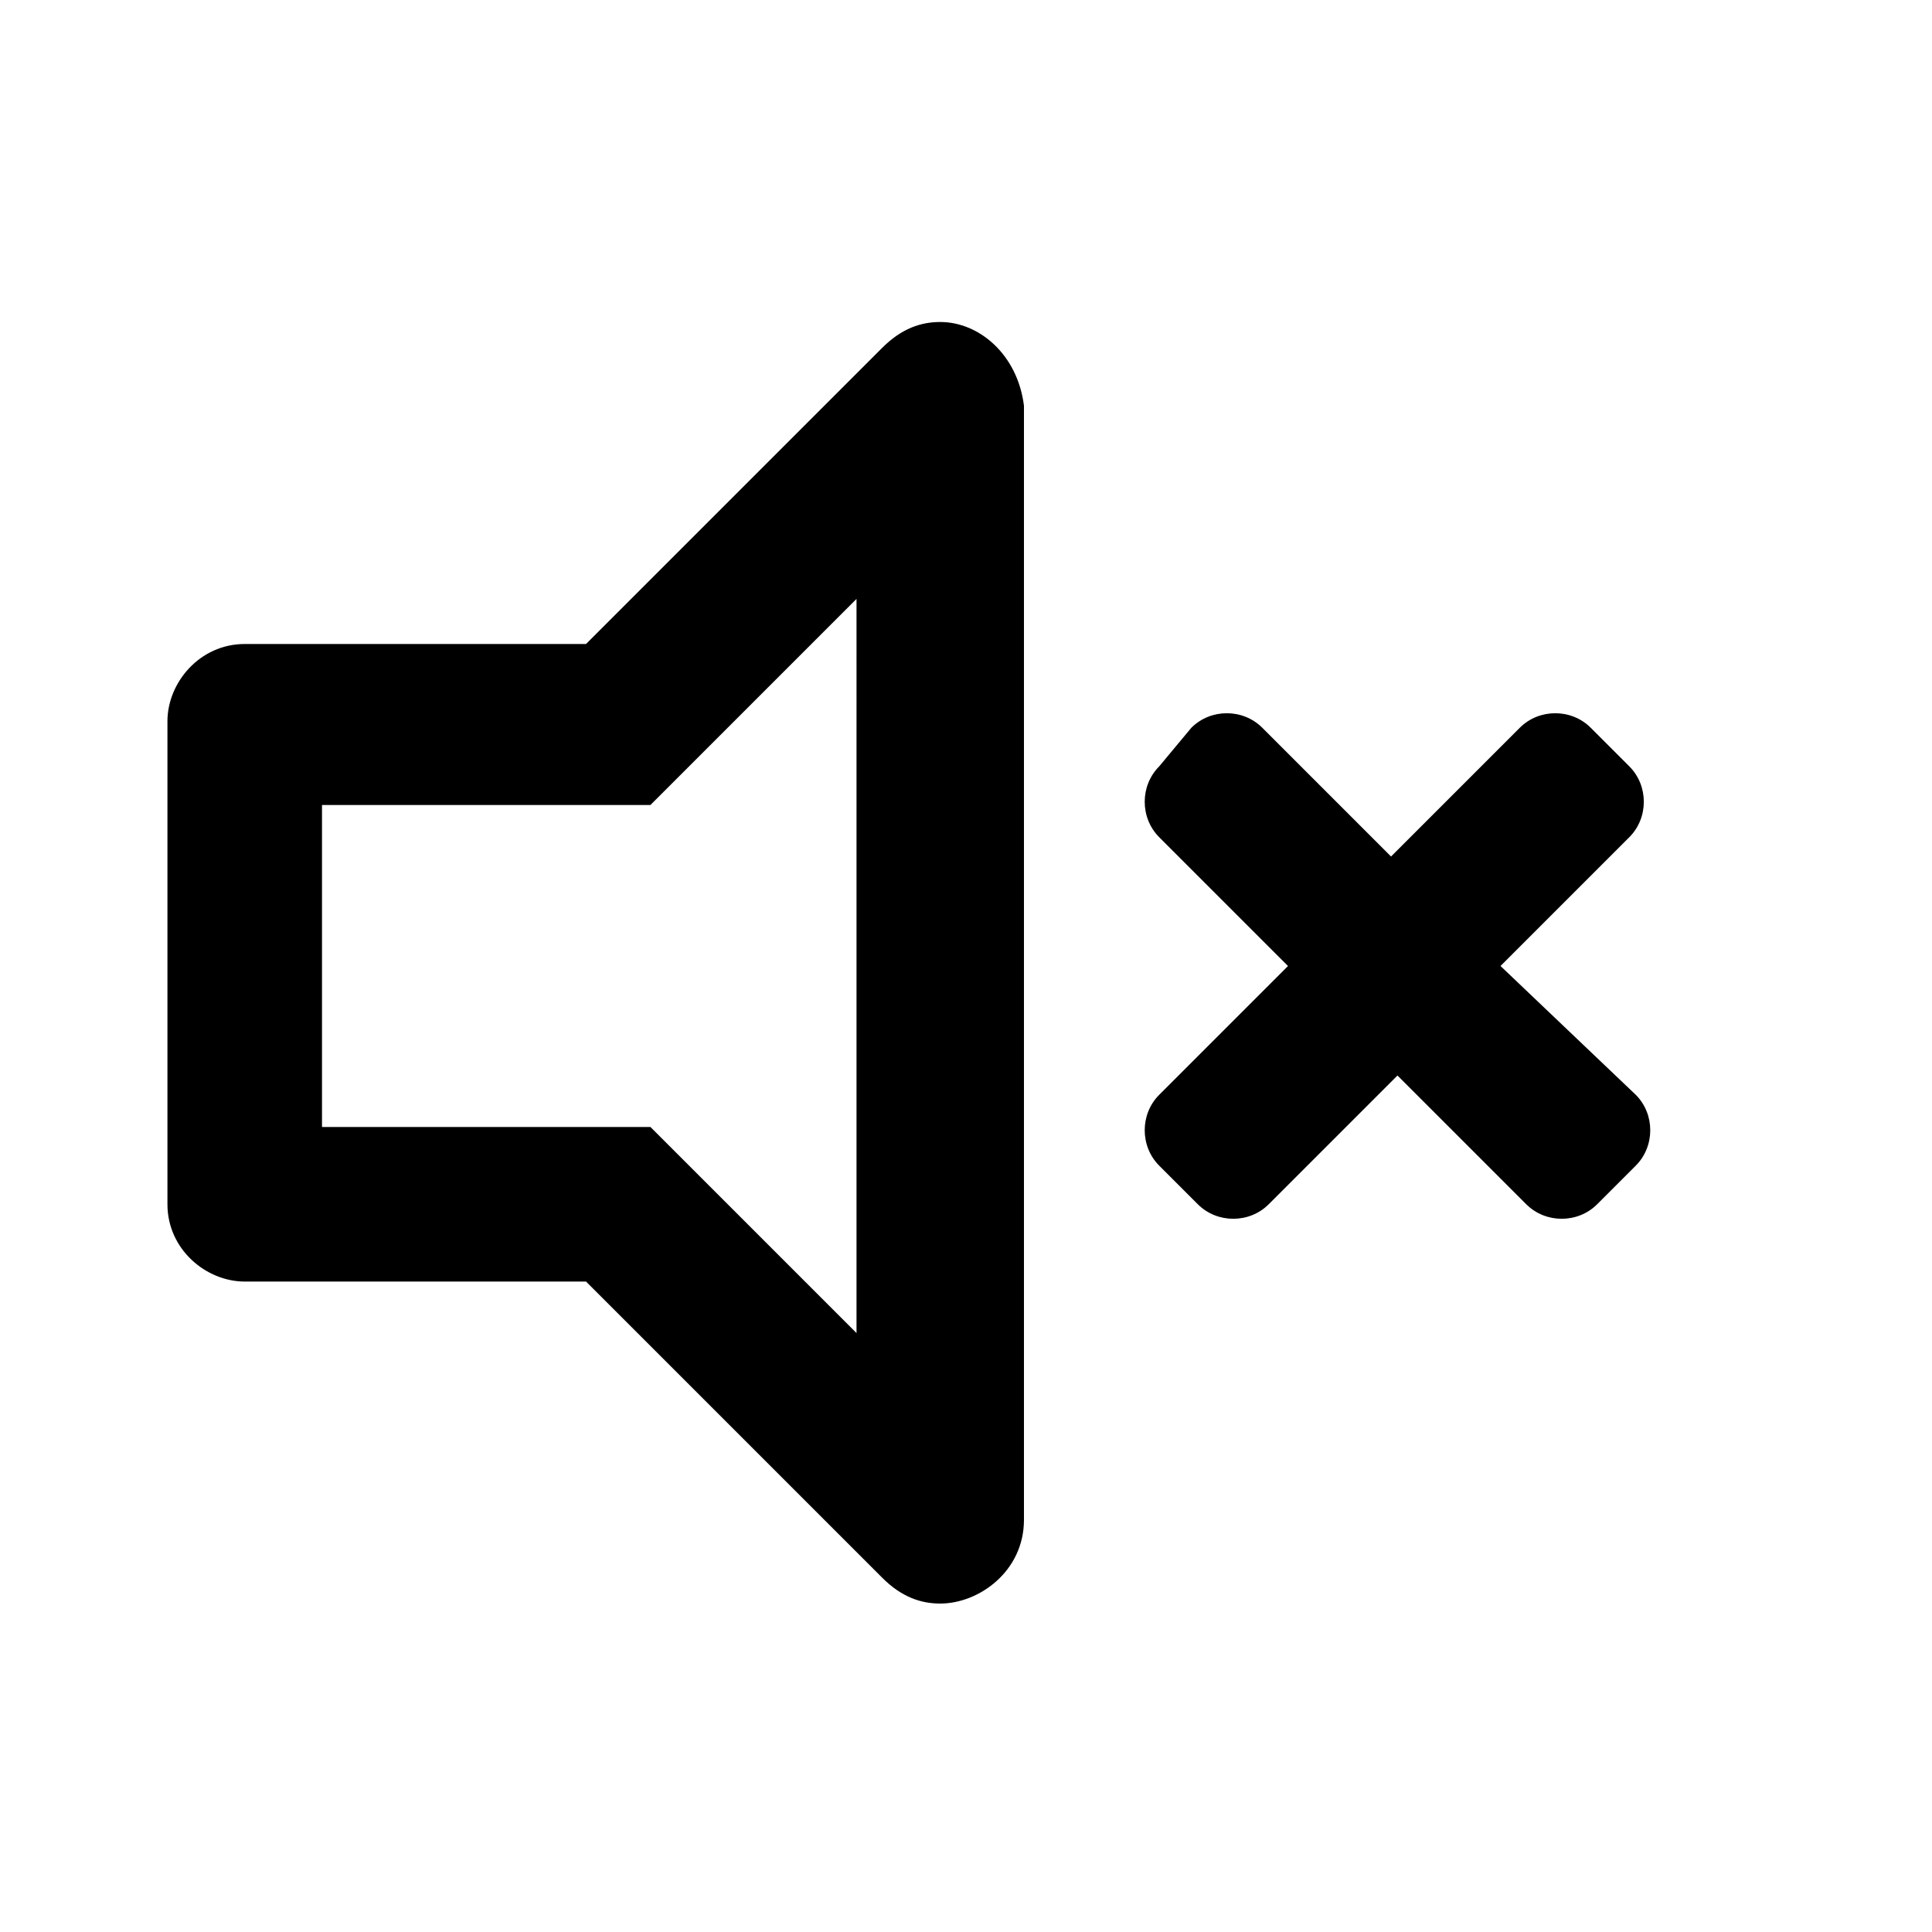
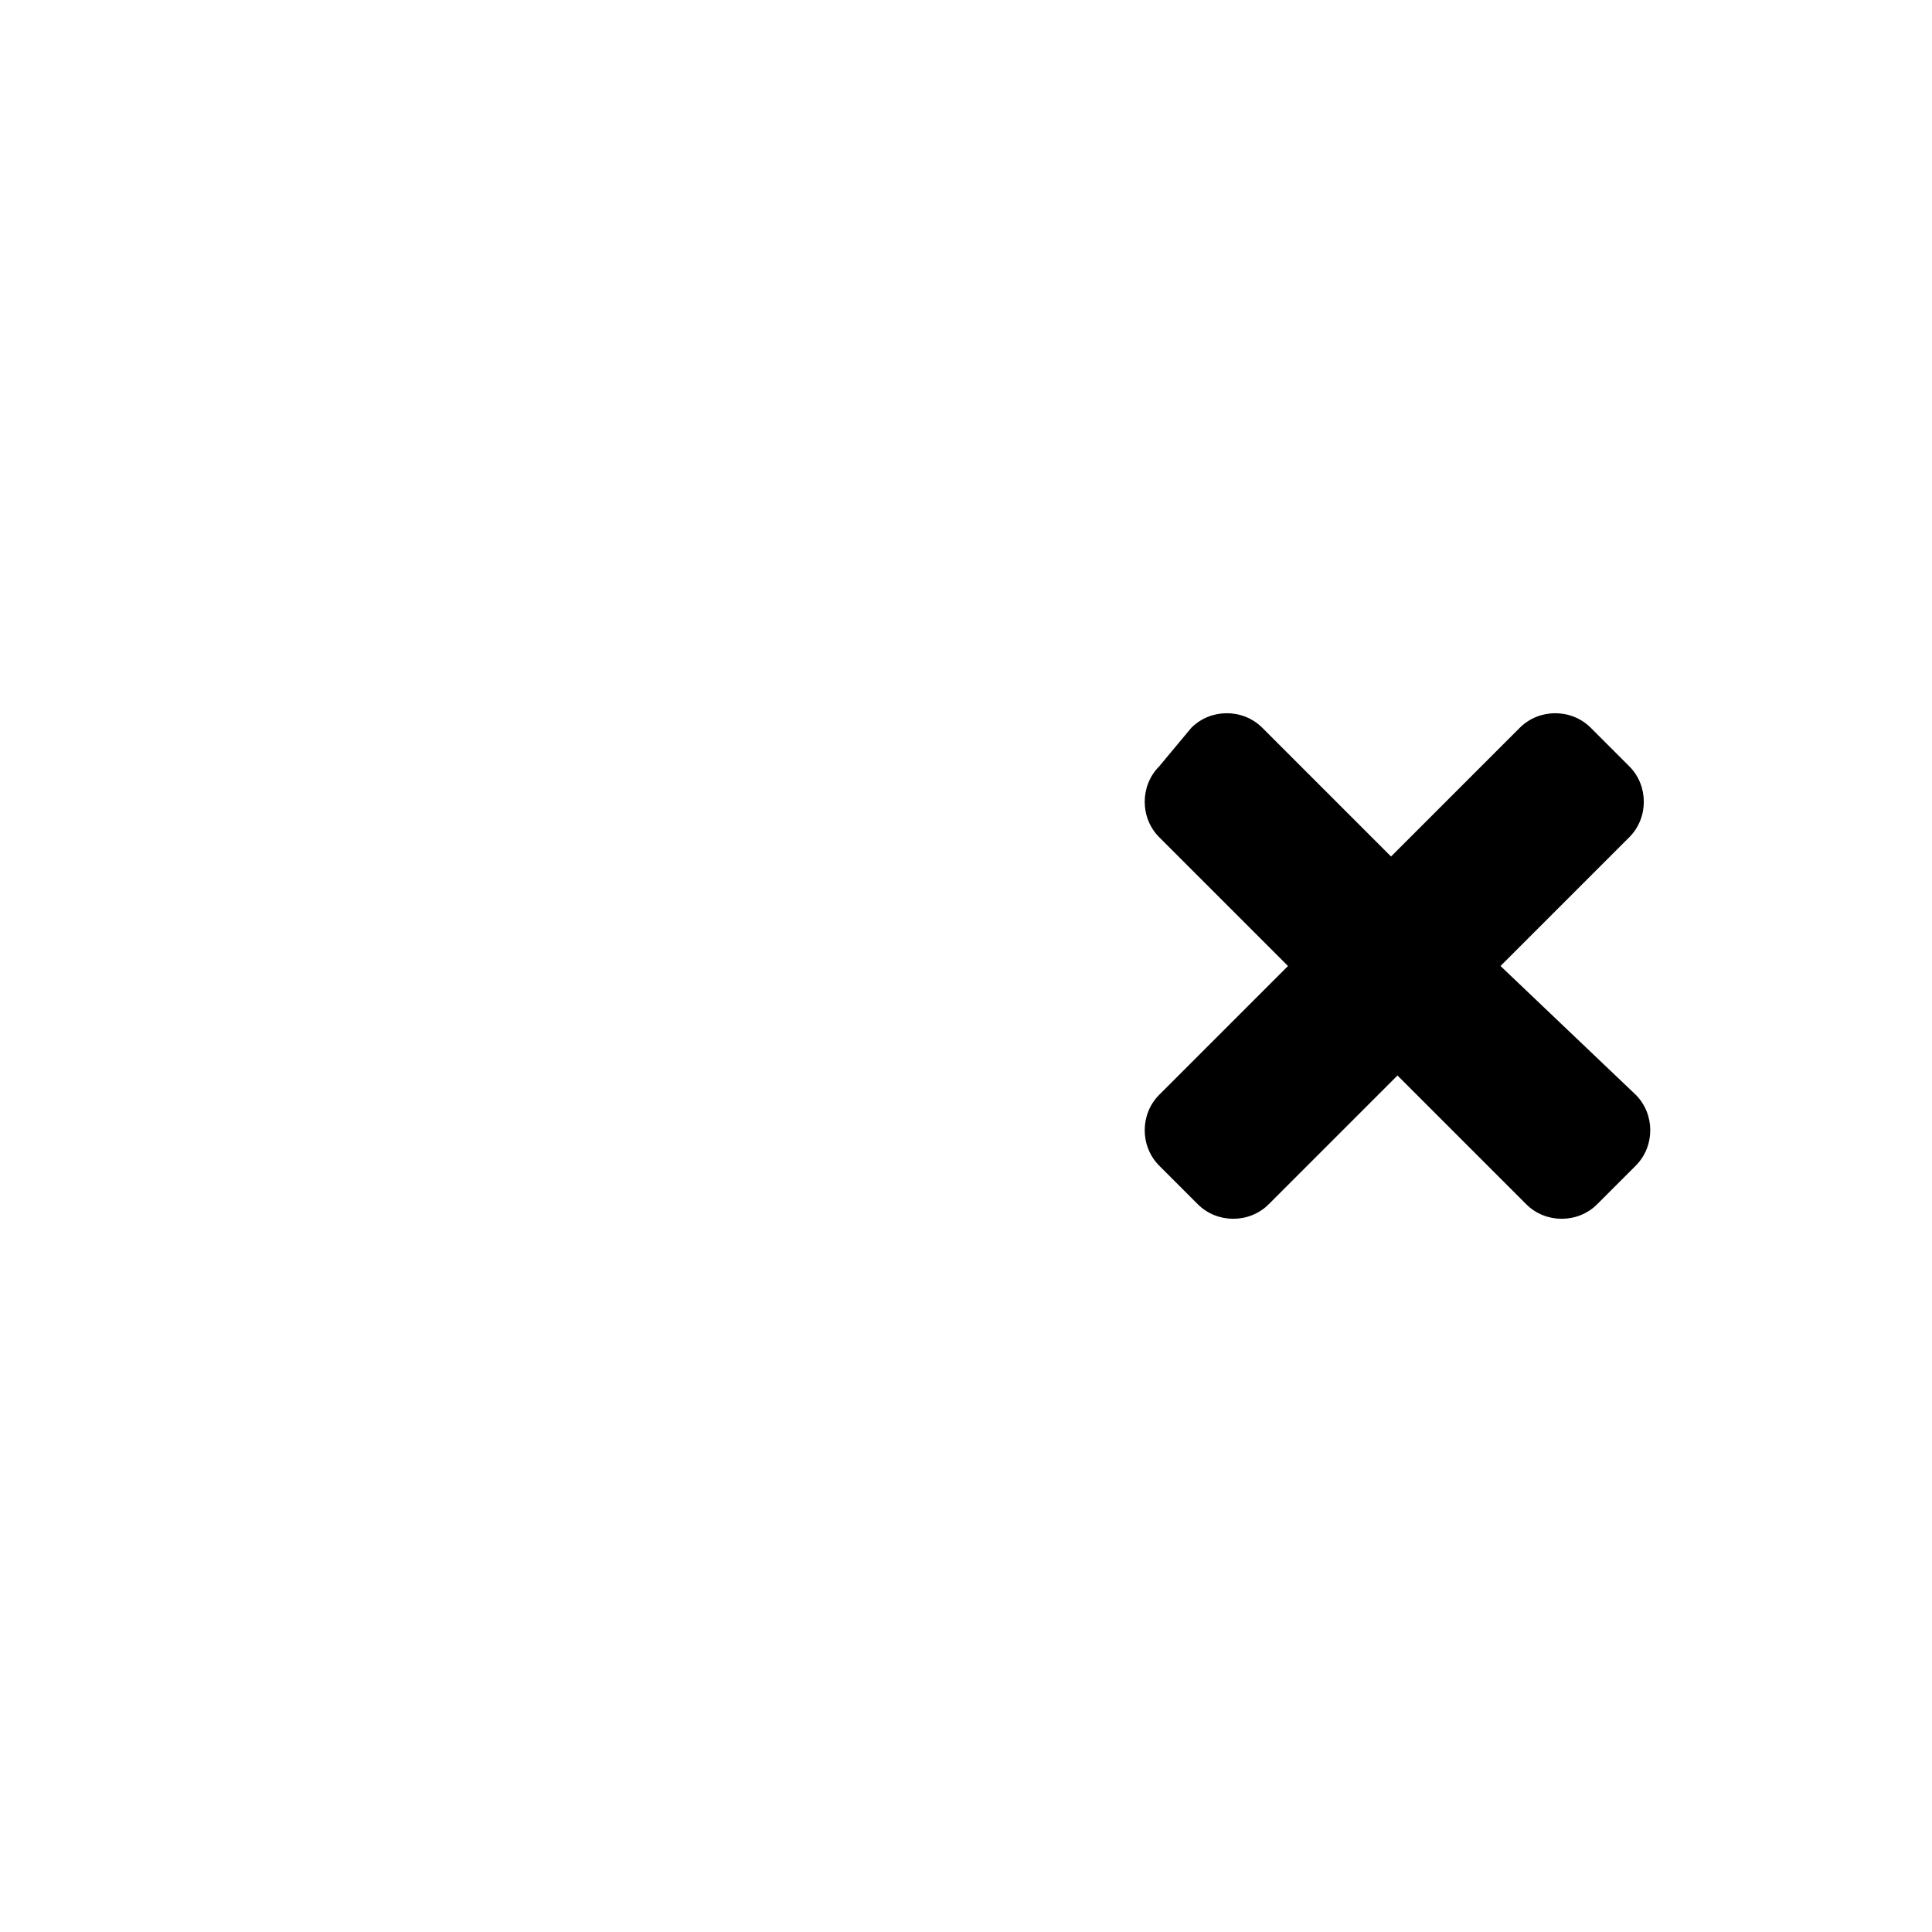
<svg xmlns="http://www.w3.org/2000/svg" version="1.1" id="Layer_1" x="0px" y="0px" viewBox="0 0 30 30" style="enable-background:new 0 0 30 30;" xml:space="preserve">
-   <path d="M14.6,5c-0.3,0-0.6,0.1-0.9,0.4L9.1,10H3.8c-0.7,0-1.2,0.6-1.2,1.2v7.5c0,0.7,0.6,1.2,1.2,1.2h5.3l4.6,4.6  c0.3,0.3,0.6,0.4,0.9,0.4c0.6,0,1.3-0.5,1.3-1.3V6.3C15.8,5.5,15.2,5,14.6,5z M13.3,20.7l-3.2-3.2H5v-5h5.1l3.2-3.2V20.7z" />
  <path d="M23.3,15l2-2c0.3-0.3,0.3-0.8,0-1.1l-0.6-0.6c-0.3-0.3-0.8-0.3-1.1,0l-2,2l-2-2c-0.3-0.3-0.8-0.3-1.1,0L18,11.9  c-0.3,0.3-0.3,0.8,0,1.1l2,2l-2,2c-0.3,0.3-0.3,0.8,0,1.1l0.6,0.6c0.3,0.3,0.8,0.3,1.1,0l2-2l2,2c0.3,0.3,0.8,0.3,1.1,0l0.6-0.6  c0.3-0.3,0.3-0.8,0-1.1L23.3,15z" />
</svg>